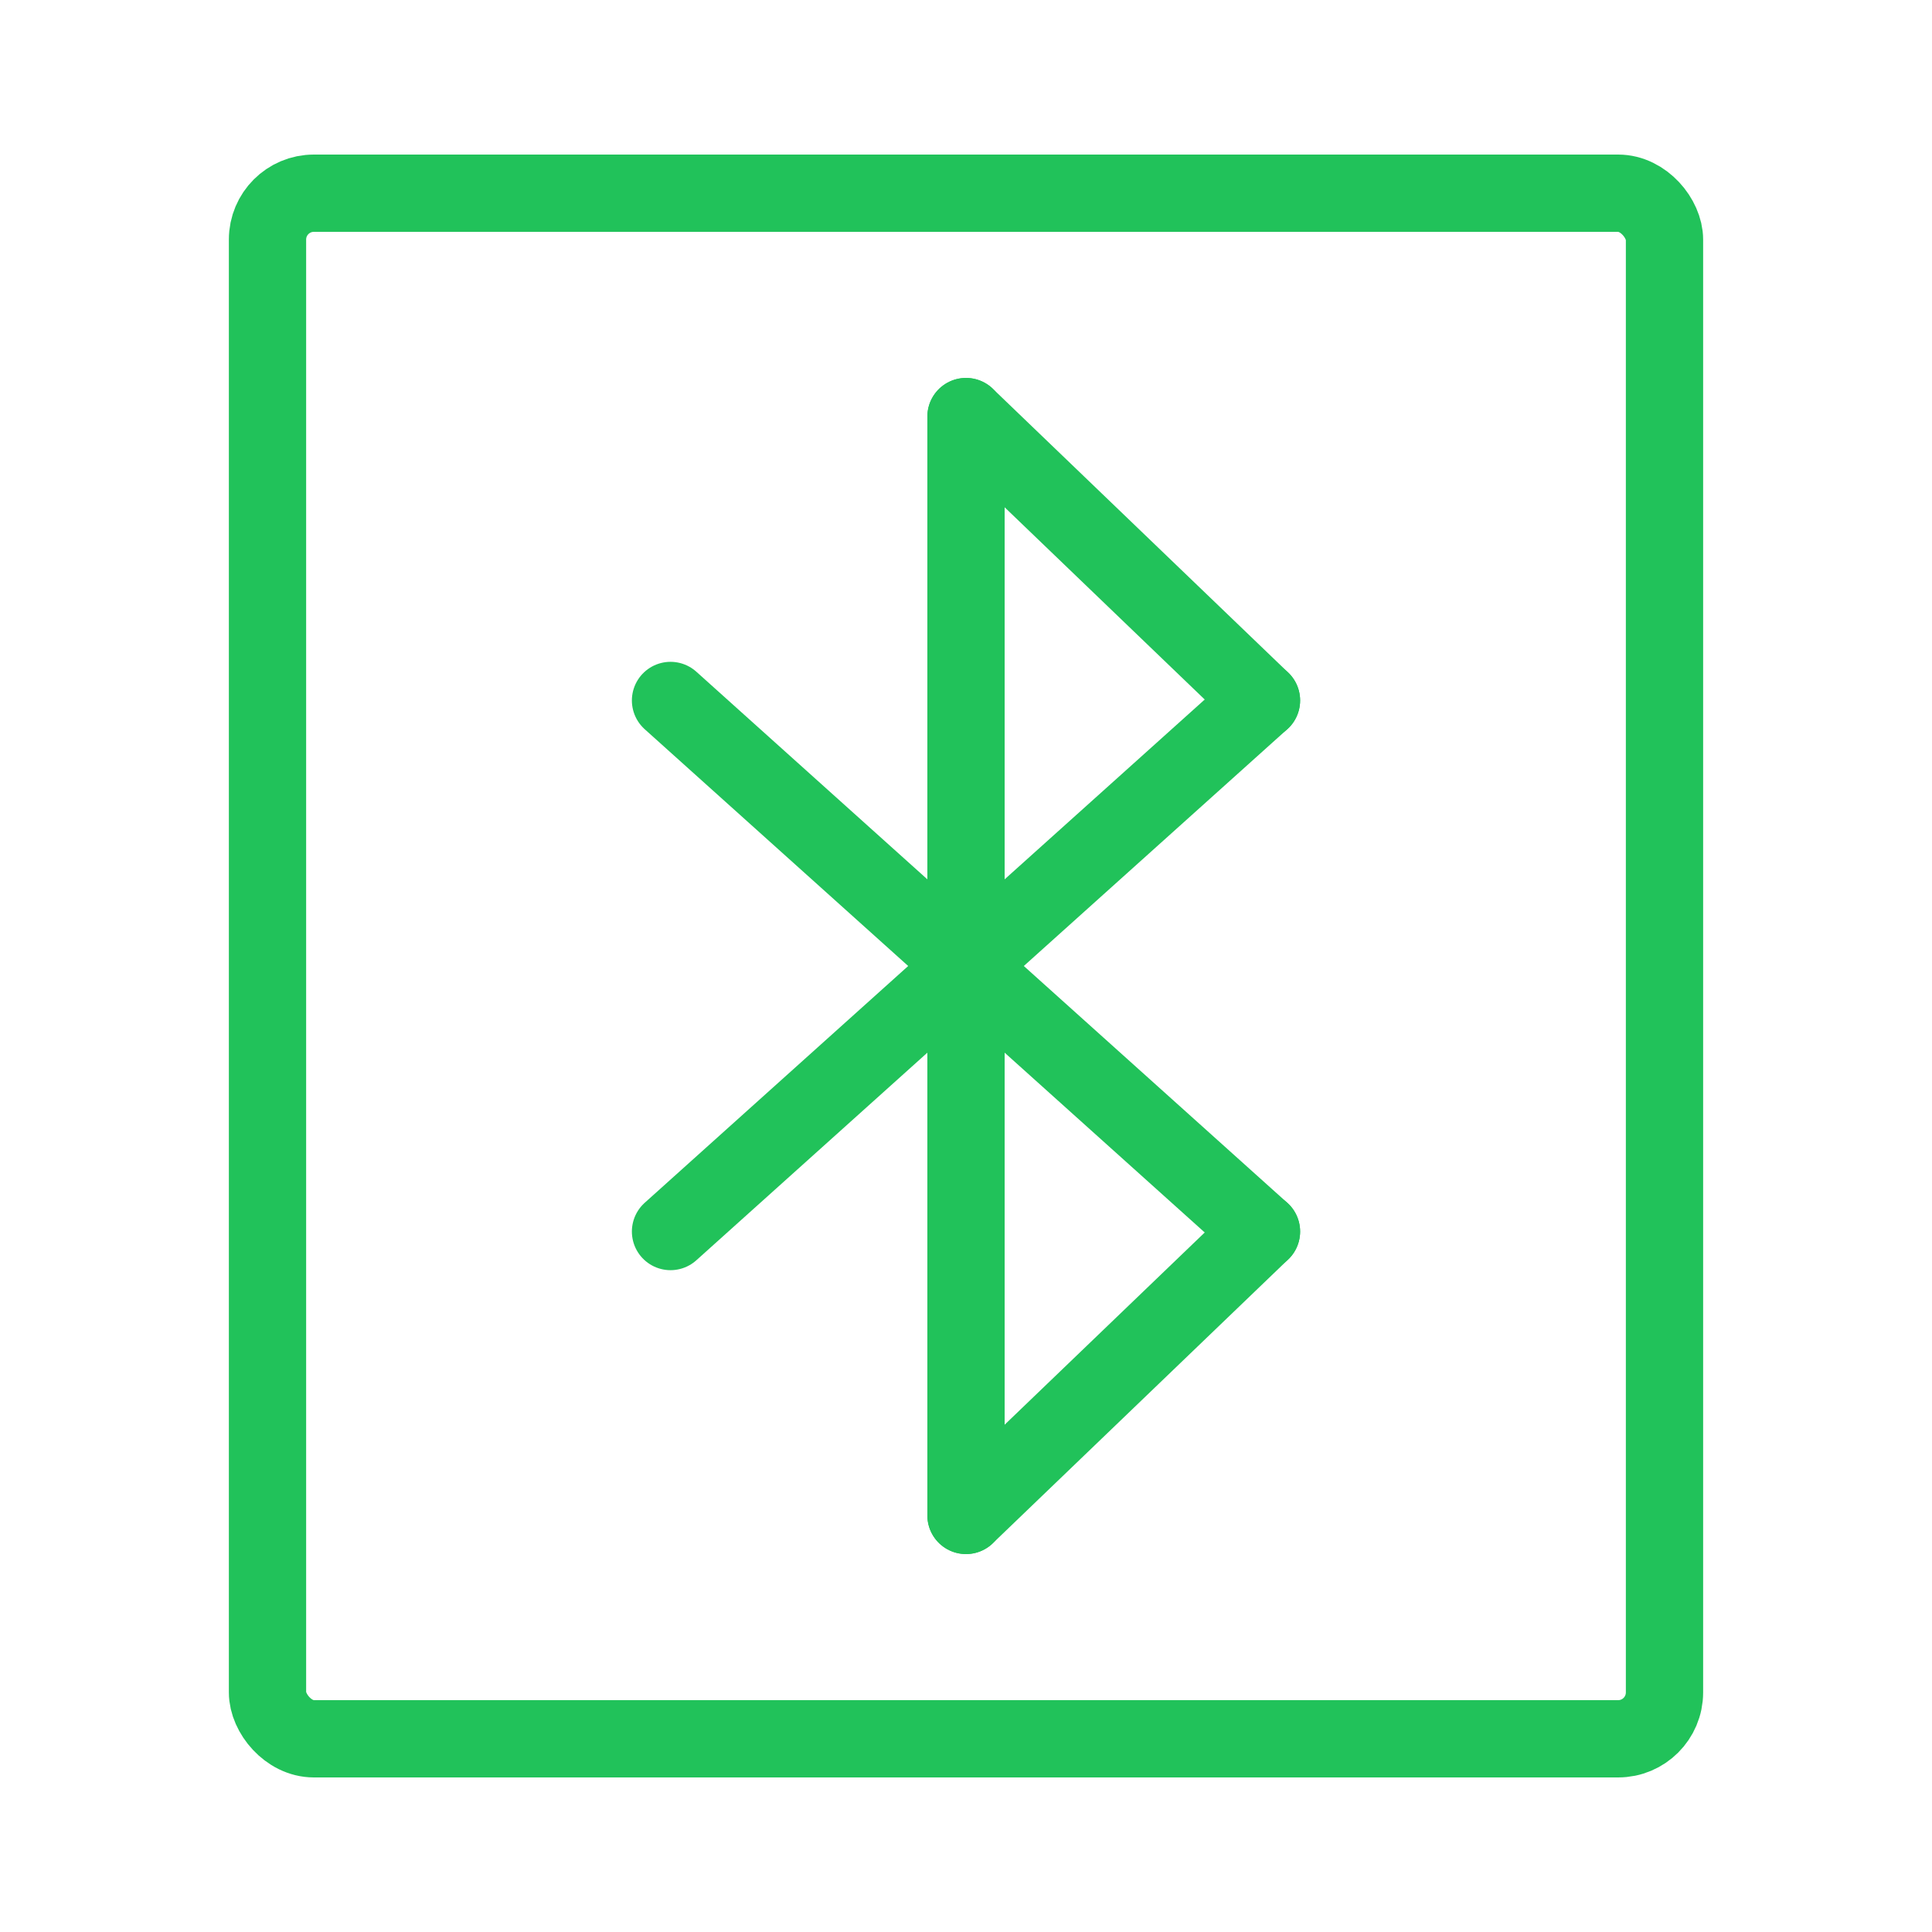
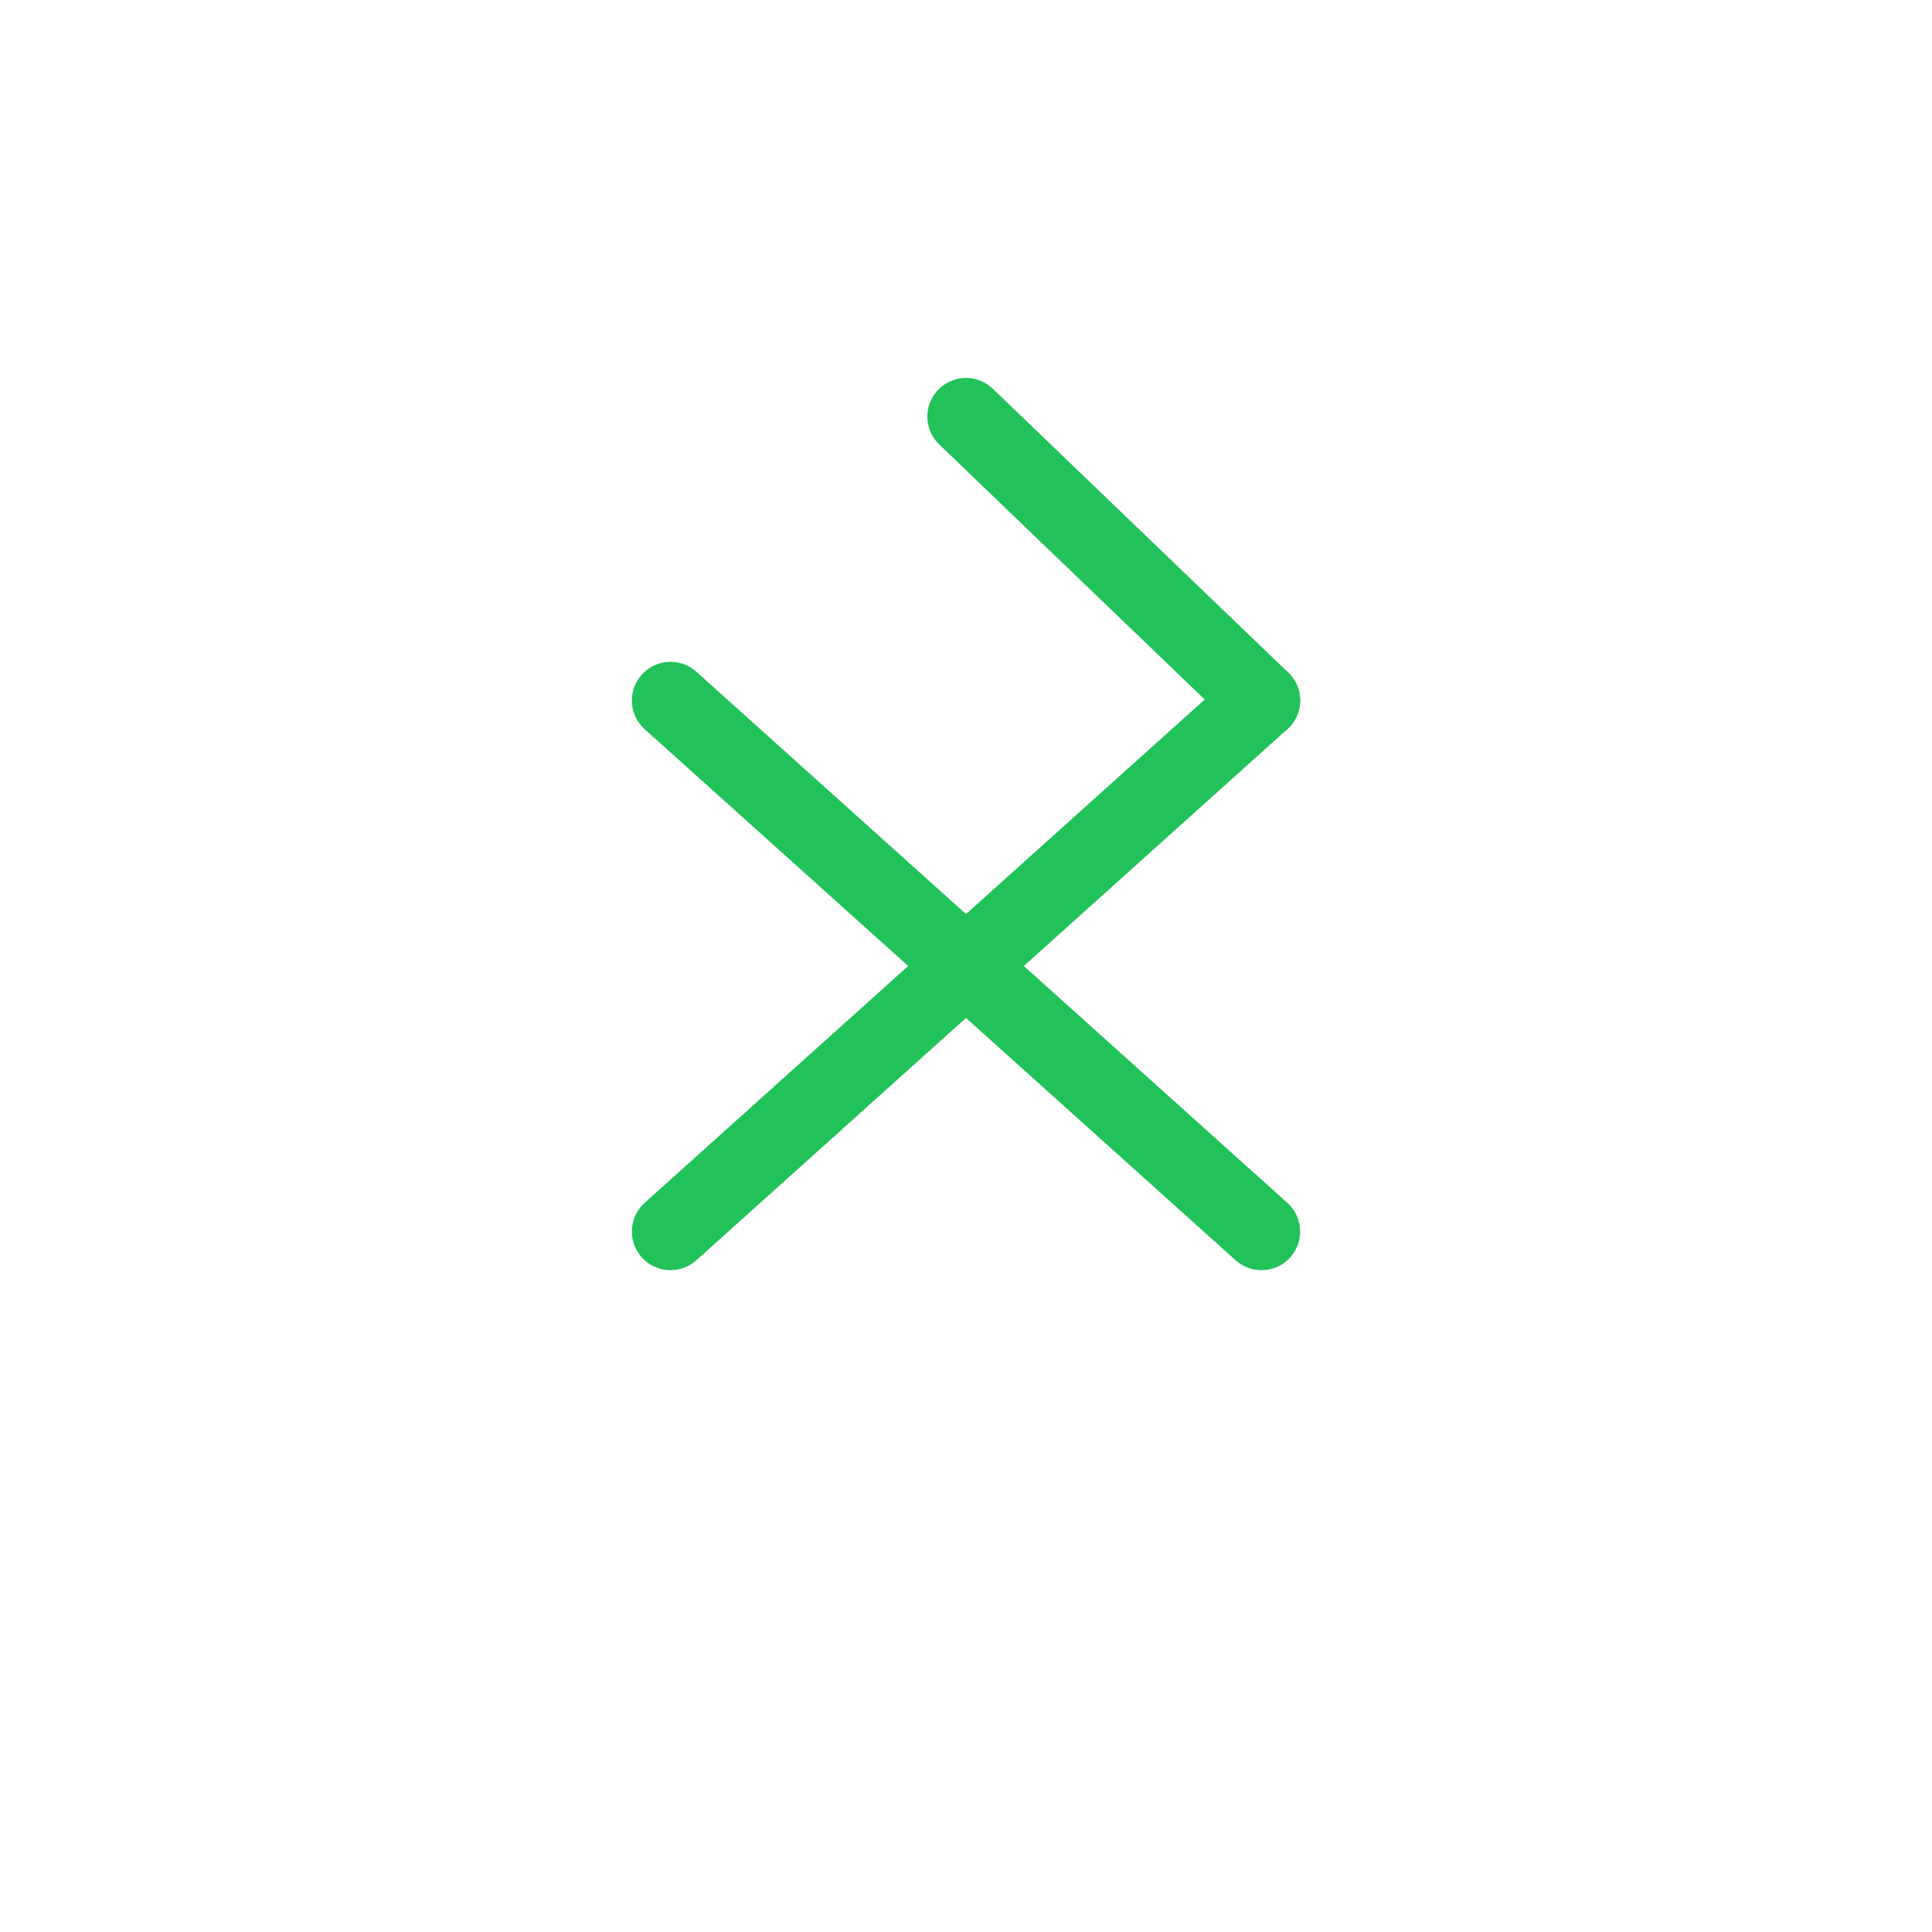
<svg xmlns="http://www.w3.org/2000/svg" id="Vrstva_1" data-name="Vrstva 1" viewBox="0 0 500 500">
  <defs>
    <style>.cls-1{fill:none;stroke:#21c25a;stroke-linecap:round;stroke-linejoin:round;stroke-width:20px;}</style>
  </defs>
  <title>caara_icons_final</title>
  <line class="cls-1" x1="173.53" y1="318.72" x2="326.47" y2="181.28" />
  <line class="cls-1" x1="173.53" y1="181.28" x2="326.47" y2="318.72" />
-   <line class="cls-1" x1="250" y1="392.19" x2="250" y2="107.81" />
  <line class="cls-1" x1="250" y1="107.81" x2="326.47" y2="181.28" />
-   <line class="cls-1" x1="326.47" y1="318.72" x2="250" y2="392.19" />
-   <rect class="cls-1" x="69.23" y="50" width="361.54" height="400" rx="12" ry="12" />
</svg>